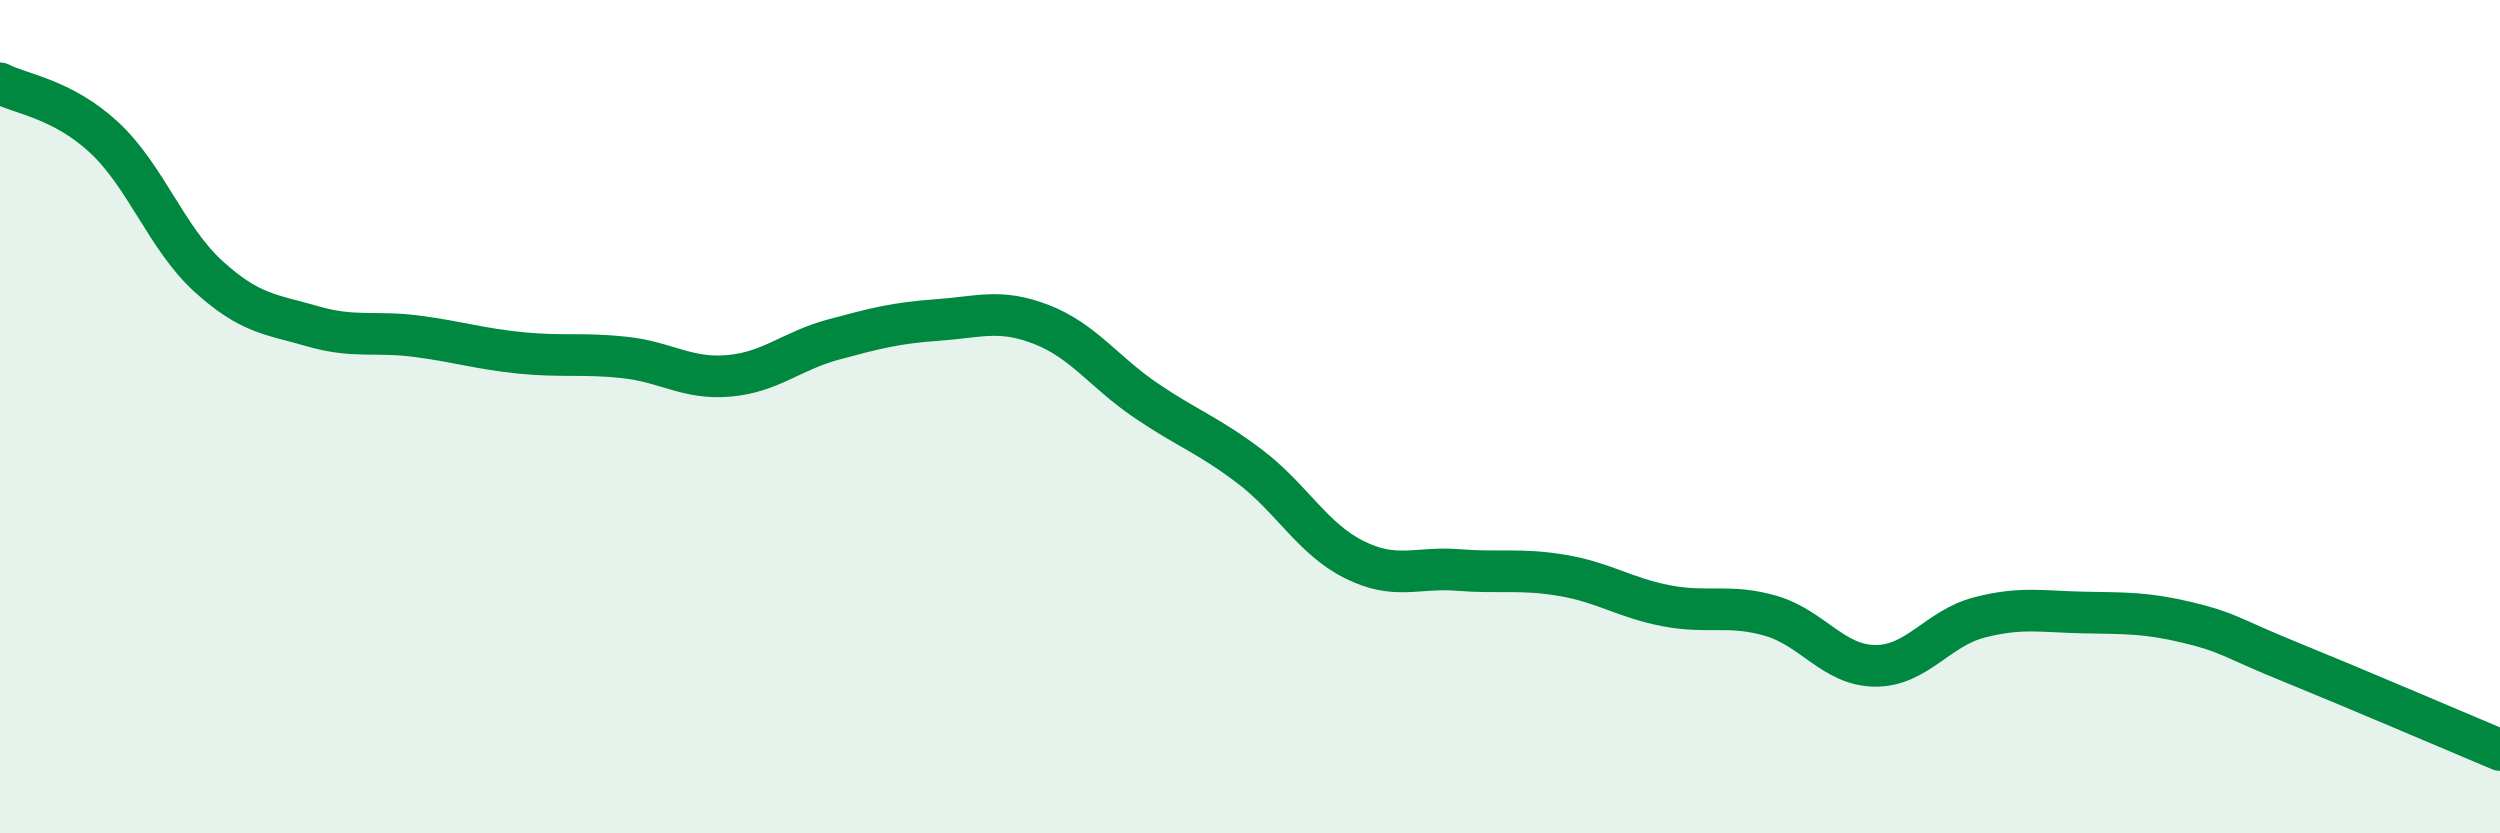
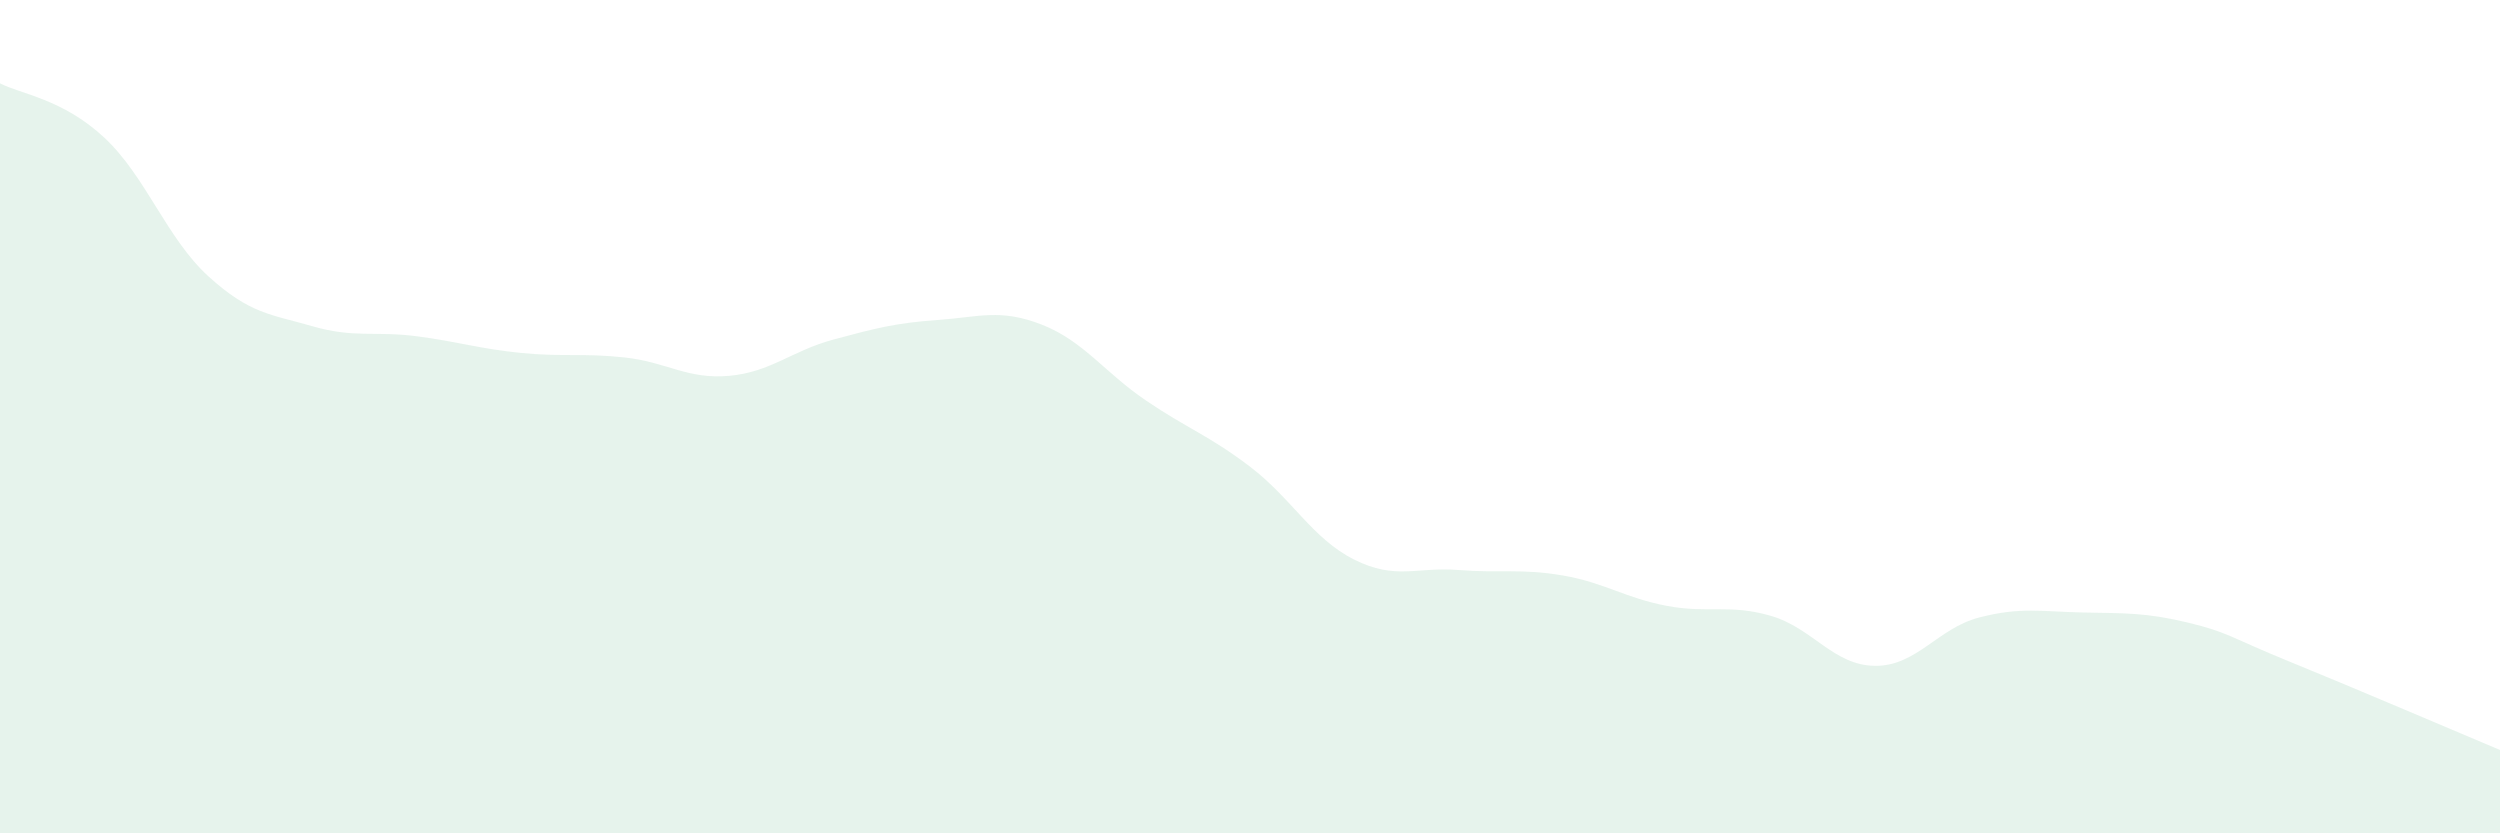
<svg xmlns="http://www.w3.org/2000/svg" width="60" height="20" viewBox="0 0 60 20">
  <path d="M 0,2 C 0.5,2.26 1.5,2.37 2.5,3.3 C 3.5,4.23 4,5.72 5,6.63 C 6,7.54 6.5,7.54 7.5,7.83 C 8.5,8.12 9,7.94 10,8.07 C 11,8.2 11.5,8.37 12.5,8.47 C 13.5,8.57 14,8.47 15,8.58 C 16,8.69 16.5,9.11 17.5,9.02 C 18.5,8.93 19,8.42 20,8.15 C 21,7.88 21.5,7.75 22.5,7.68 C 23.5,7.61 24,7.4 25,7.79 C 26,8.18 26.5,8.93 27.5,9.61 C 28.5,10.29 29,10.44 30,11.2 C 31,11.96 31.5,12.93 32.5,13.43 C 33.5,13.93 34,13.6 35,13.68 C 36,13.76 36.5,13.64 37.5,13.81 C 38.5,13.98 39,14.35 40,14.54 C 41,14.73 41.5,14.49 42.5,14.78 C 43.5,15.07 44,15.97 45,15.98 C 46,15.99 46.5,15.08 47.5,14.82 C 48.5,14.56 49,14.68 50,14.7 C 51,14.72 51.5,14.7 52.5,14.94 C 53.5,15.18 53.5,15.29 55,15.9 C 56.5,16.51 59,17.58 60,18L60 20L0 20Z" fill="#008740" opacity="0.1" stroke-linecap="round" stroke-linejoin="round" />
-   <path d="M 0,2 C 0.5,2.26 1.5,2.37 2.5,3.3 C 3.5,4.23 4,5.72 5,6.63 C 6,7.54 6.5,7.54 7.5,7.83 C 8.5,8.12 9,7.94 10,8.07 C 11,8.2 11.5,8.37 12.5,8.47 C 13.5,8.57 14,8.47 15,8.58 C 16,8.69 16.5,9.11 17.5,9.02 C 18.5,8.93 19,8.42 20,8.15 C 21,7.88 21.5,7.75 22.5,7.68 C 23.5,7.61 24,7.4 25,7.79 C 26,8.18 26.5,8.93 27.5,9.61 C 28.5,10.29 29,10.44 30,11.2 C 31,11.96 31.5,12.93 32.5,13.43 C 33.5,13.93 34,13.6 35,13.68 C 36,13.76 36.5,13.64 37.5,13.81 C 38.5,13.98 39,14.35 40,14.54 C 41,14.73 41.5,14.49 42.5,14.78 C 43.5,15.07 44,15.97 45,15.98 C 46,15.99 46.5,15.08 47.5,14.82 C 48.5,14.56 49,14.68 50,14.7 C 51,14.72 51.5,14.7 52.5,14.94 C 53.5,15.18 53.5,15.29 55,15.9 C 56.5,16.51 59,17.58 60,18" stroke="#008740" stroke-width="1" fill="none" stroke-linecap="round" stroke-linejoin="round" />
</svg>